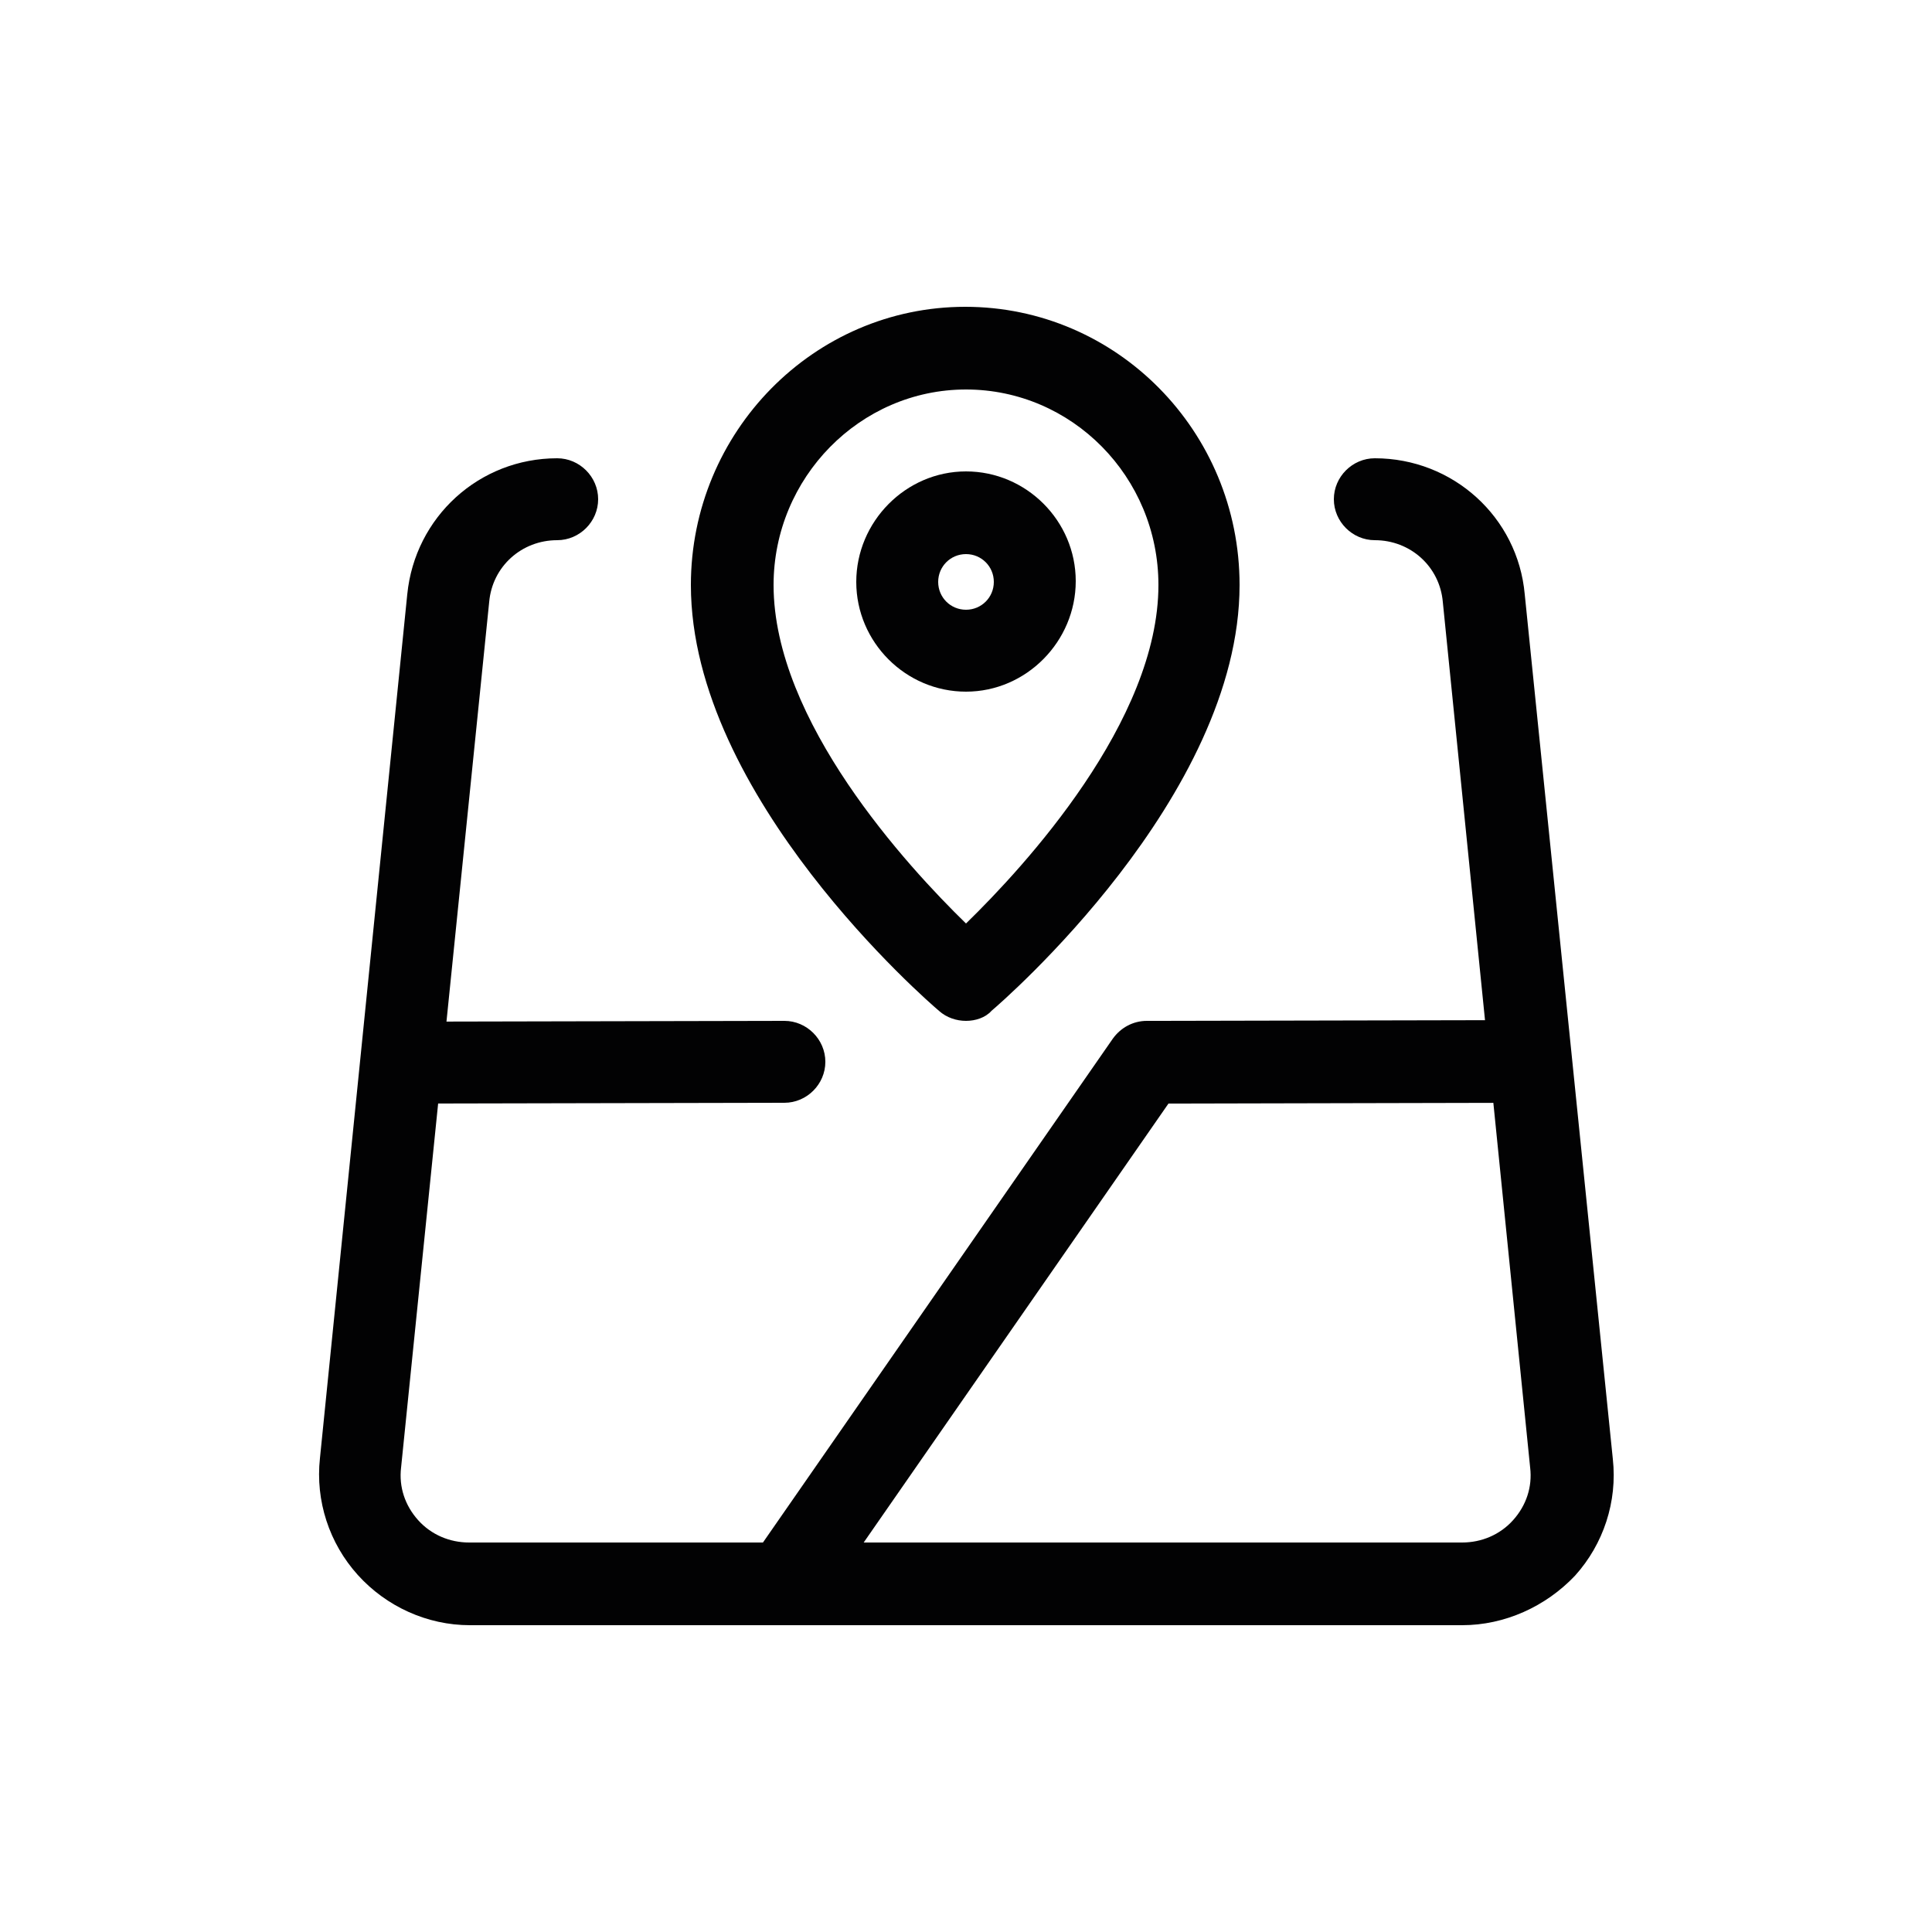
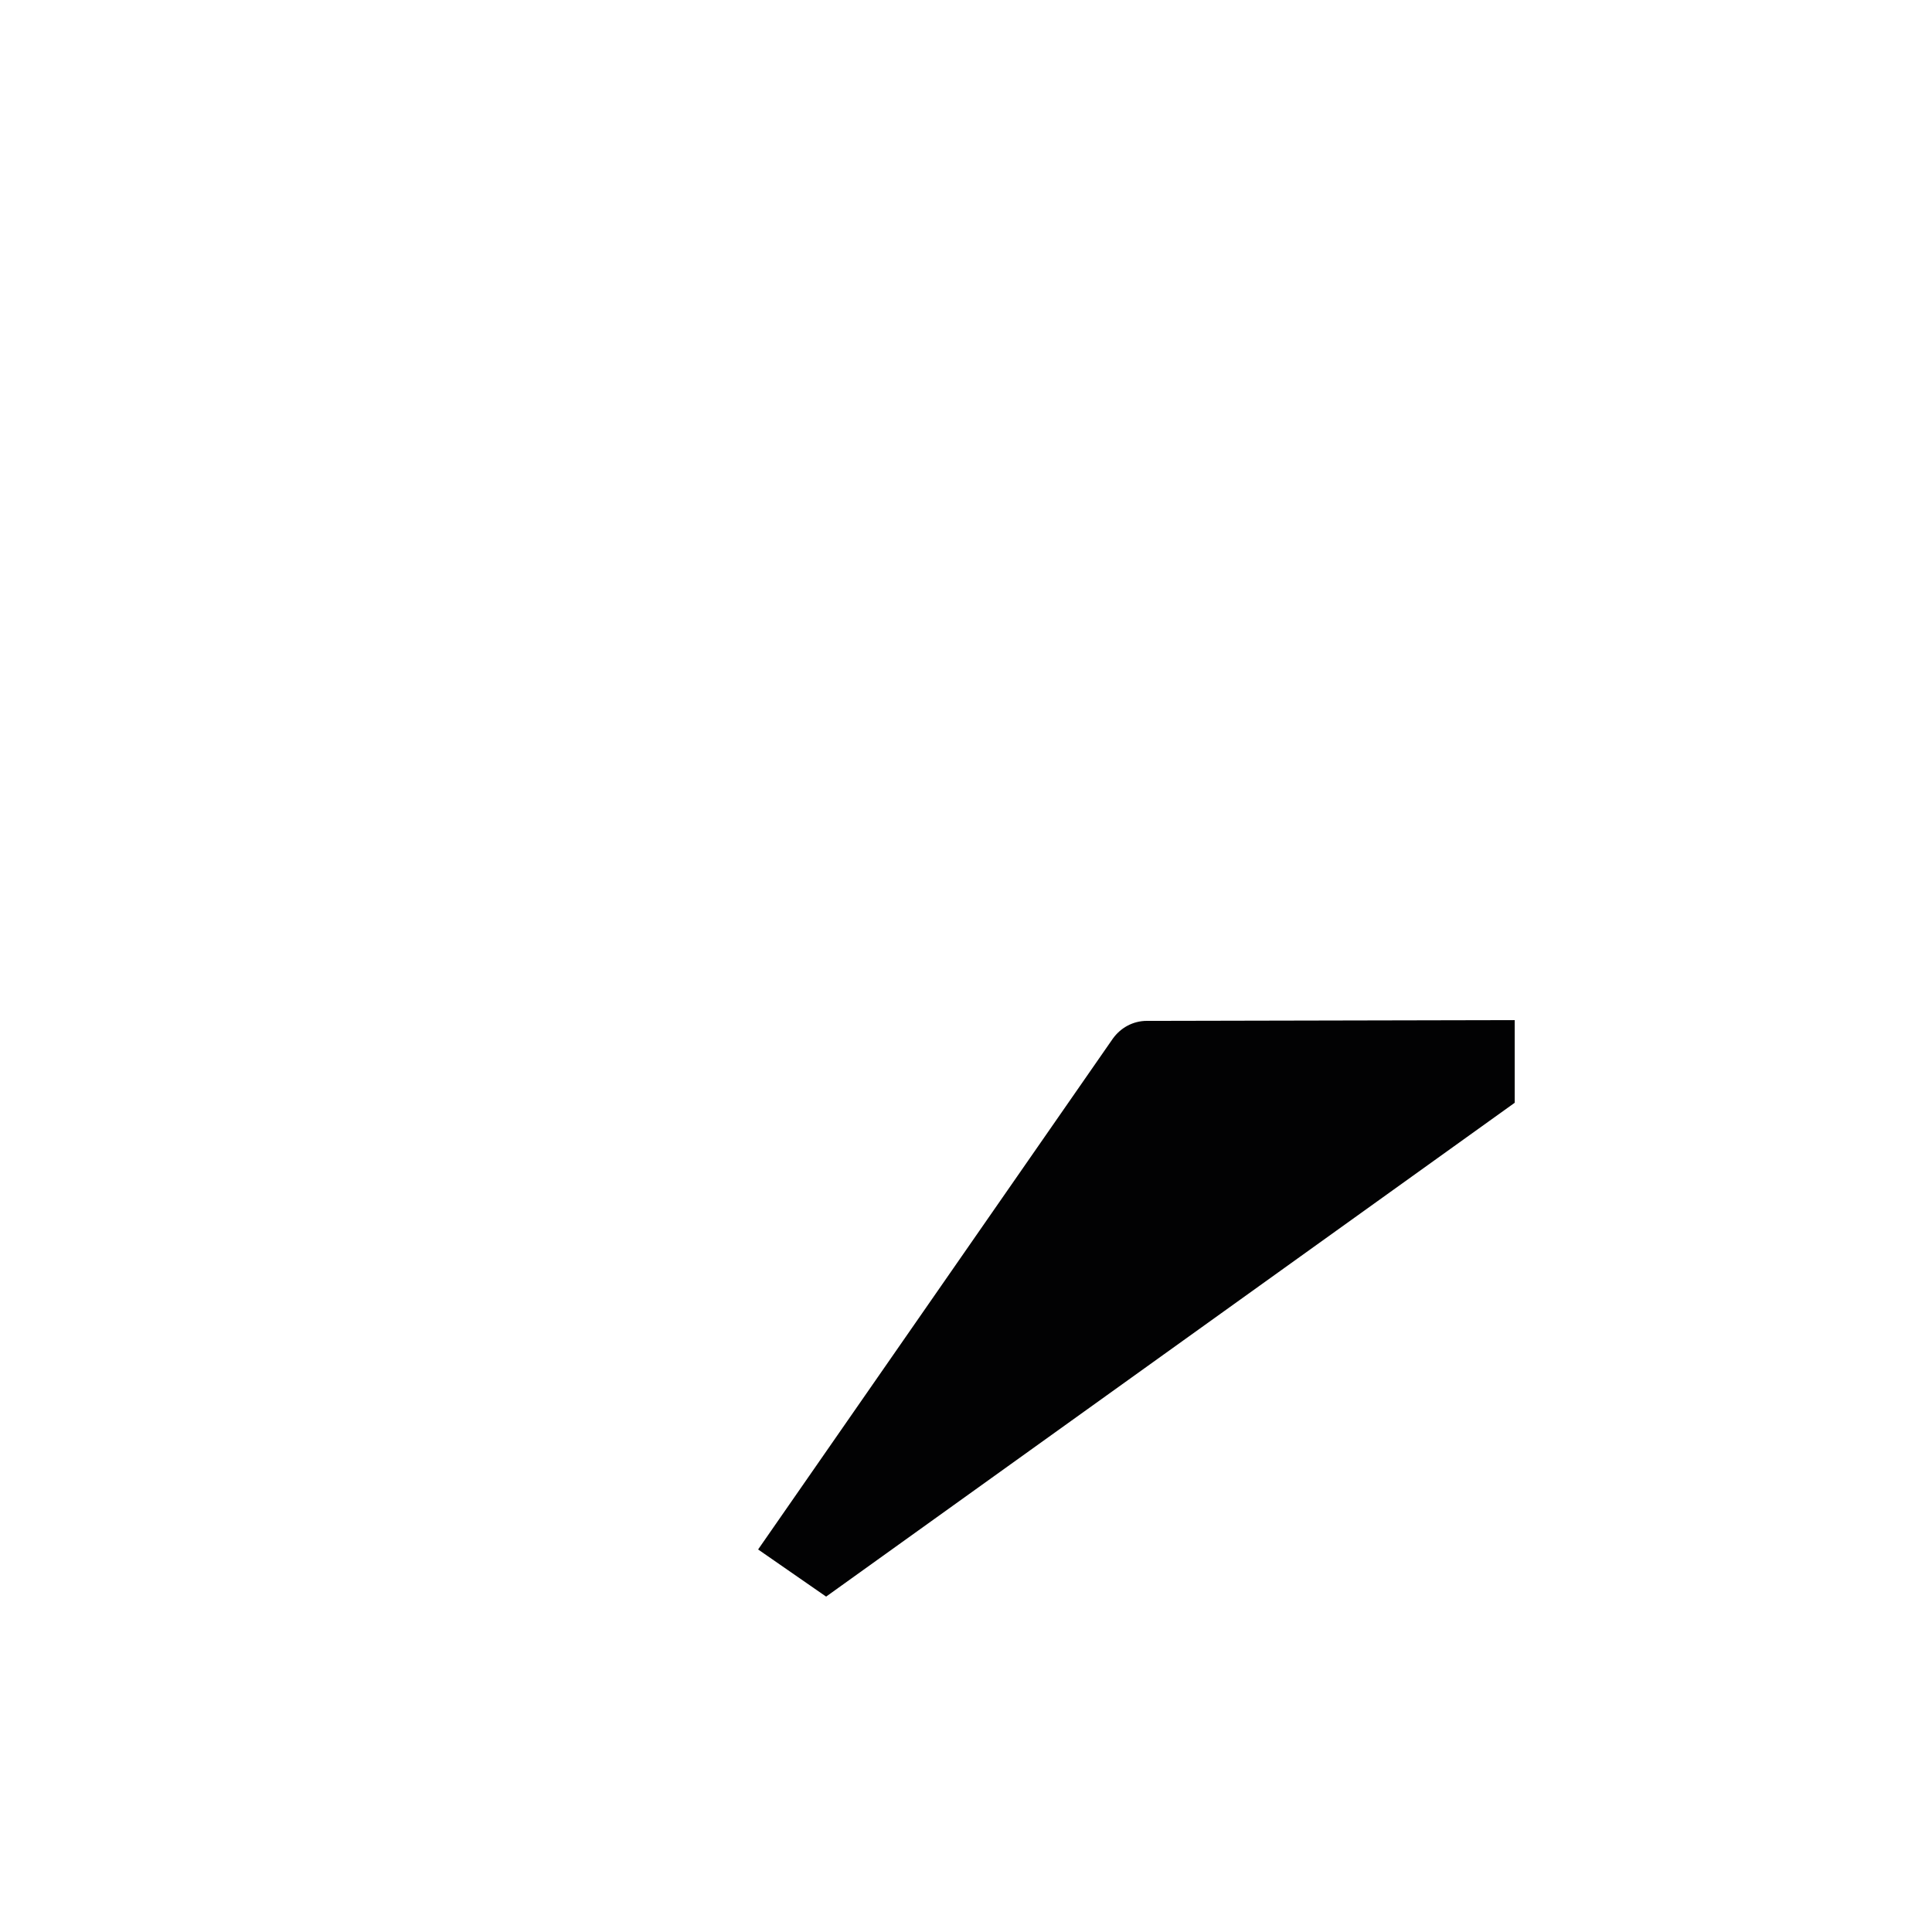
<svg xmlns="http://www.w3.org/2000/svg" version="1.1" id="Capa_1" x="0px" y="0px" viewBox="0 0 25 25" style="enable-background:new 0 0 25 25;" xml:space="preserve">
  <style type="text/css">
	.st0{fill:#020203;}
	.st1{fill:#020304;}
</style>
  <g>
-     <path class="st0" d="M12.5,13.21c-0.12,0-0.25-0.04-0.35-0.13c-0.13-0.11-3.21-2.77-3.21-5.51c0-1.98,1.59-3.6,3.55-3.6   s3.55,1.61,3.55,3.6c0,2.74-3.08,5.4-3.21,5.51C12.75,13.17,12.62,13.21,12.5,13.21z M12.5,5.04c-1.37,0-2.49,1.14-2.49,2.53   c0,1.76,1.73,3.64,2.49,4.38c0.76-0.74,2.49-2.62,2.49-4.38C14.99,6.17,13.87,5.04,12.5,5.04L12.5,5.04z" />
-     <path class="st0" d="M12.5,8.95c-0.78,0-1.42-0.64-1.42-1.42S11.72,6.1,12.5,6.1c0.78,0,1.42,0.64,1.42,1.42S13.28,8.95,12.5,8.95z    M12.5,7.17c-0.2,0-0.36,0.16-0.36,0.36c0,0.2,0.16,0.36,0.36,0.36c0.2,0,0.36-0.16,0.36-0.36C12.86,7.33,12.7,7.17,12.5,7.17z" />
-     <path class="st0" d="M18.92,21.03H6.08c-0.55,0-1.08-0.24-1.45-0.65c-0.37-0.41-0.55-0.96-0.49-1.51L5.27,7.69   c0.1-1,0.93-1.76,1.94-1.76c0.29,0,0.53,0.24,0.53,0.53c0,0.29-0.24,0.53-0.53,0.53c-0.46,0-0.84,0.34-0.88,0.8L5.19,18.99   c-0.03,0.25,0.05,0.49,0.22,0.68c0.17,0.19,0.41,0.29,0.66,0.29h12.85c0.25,0,0.49-0.1,0.66-0.29c0.17-0.19,0.25-0.43,0.22-0.68   L18.67,7.79c-0.04-0.46-0.42-0.8-0.88-0.8c-0.29,0-0.53-0.24-0.53-0.53c0-0.29,0.24-0.53,0.53-0.53c1.01,0,1.85,0.76,1.94,1.76   l1.14,11.19c0.06,0.55-0.12,1.1-0.49,1.51C20,20.79,19.47,21.03,18.92,21.03L18.92,21.03z" />
-     <path class="st0" d="M5.39,14.28c-0.29,0-0.53-0.24-0.53-0.53s0.24-0.53,0.53-0.53l4.76-0.01h0c0.29,0,0.53,0.24,0.53,0.53   c0,0.29-0.24,0.53-0.53,0.53L5.39,14.28z" />
-     <path class="st0" d="M10.69,20.66l-0.88-0.61l4.59-6.61c0.1-0.14,0.26-0.23,0.44-0.23l4.76-0.01l0,1.07l-4.48,0.01L10.69,20.66z" />
+     <path class="st0" d="M10.69,20.66l-0.88-0.61l4.59-6.61c0.1-0.14,0.26-0.23,0.44-0.23l4.76-0.01l0,1.07L10.69,20.66z" />
  </g>
</svg>